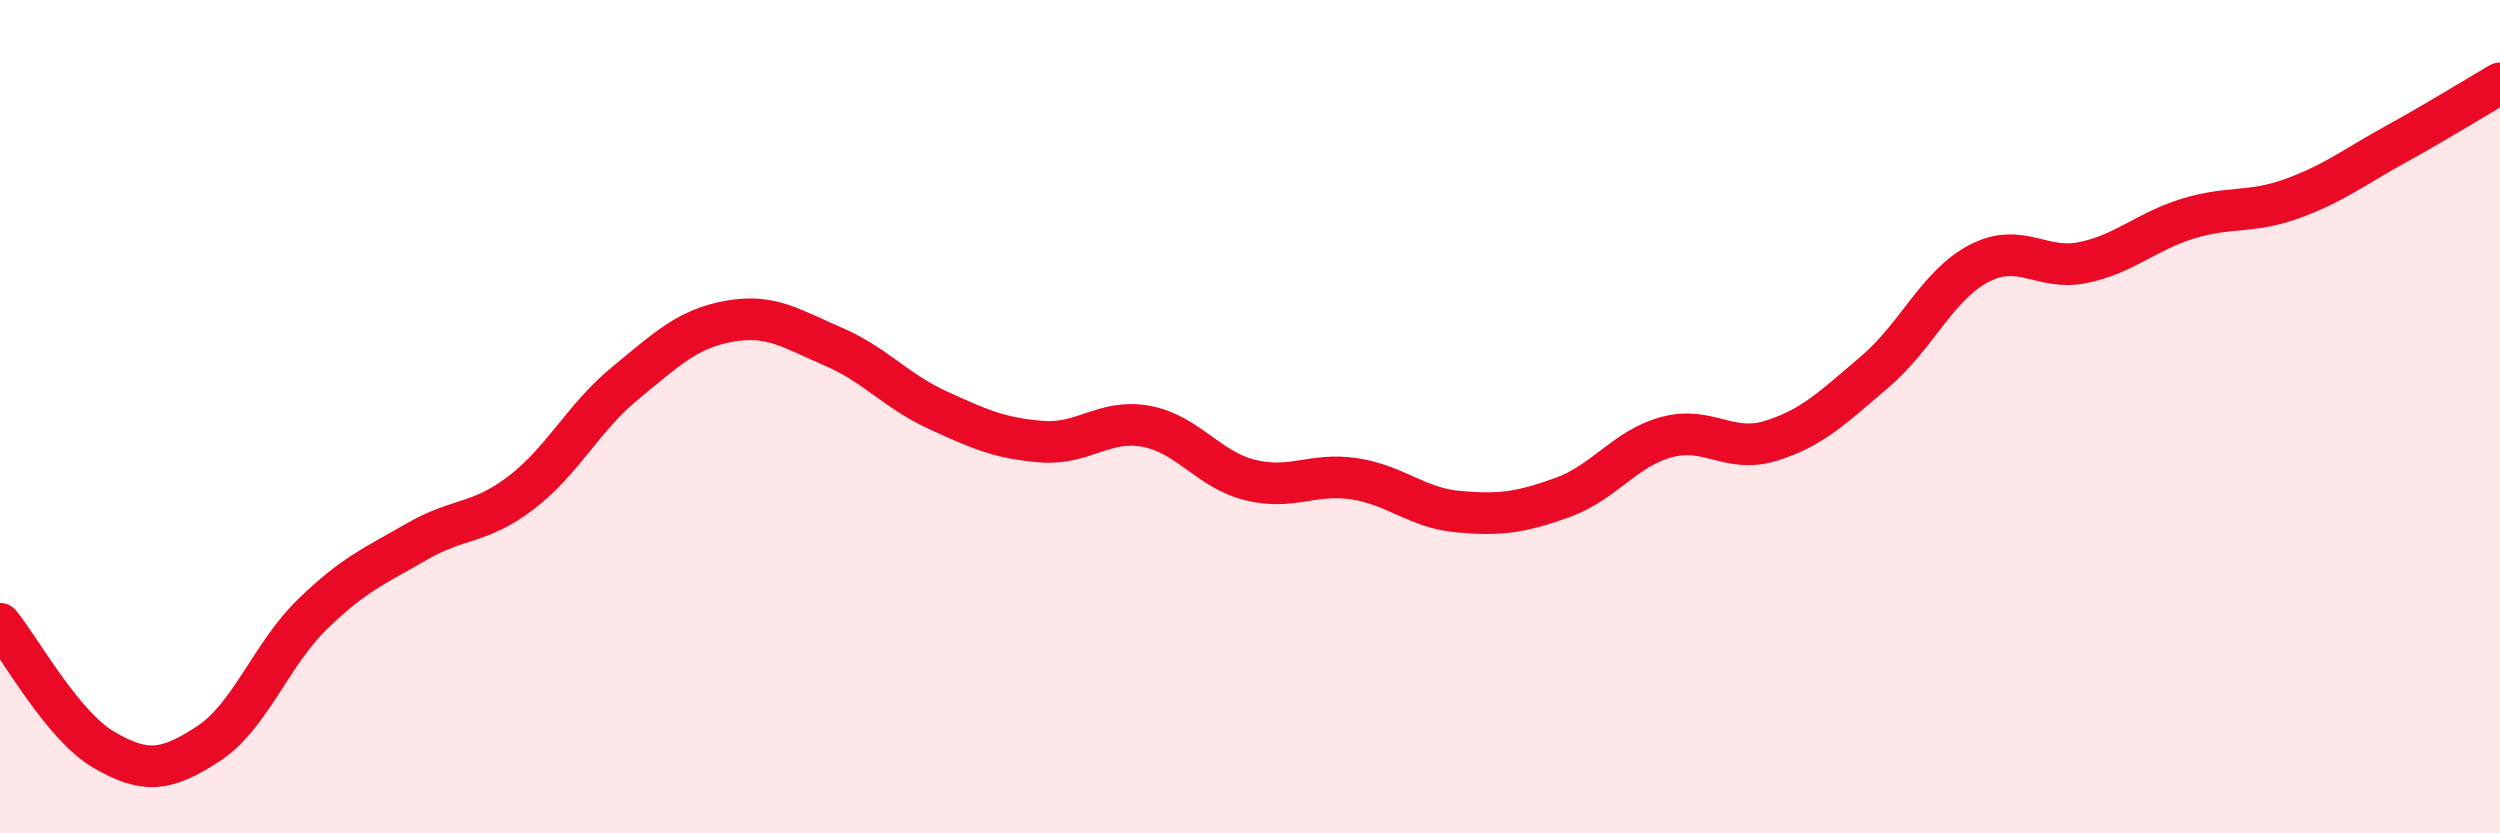
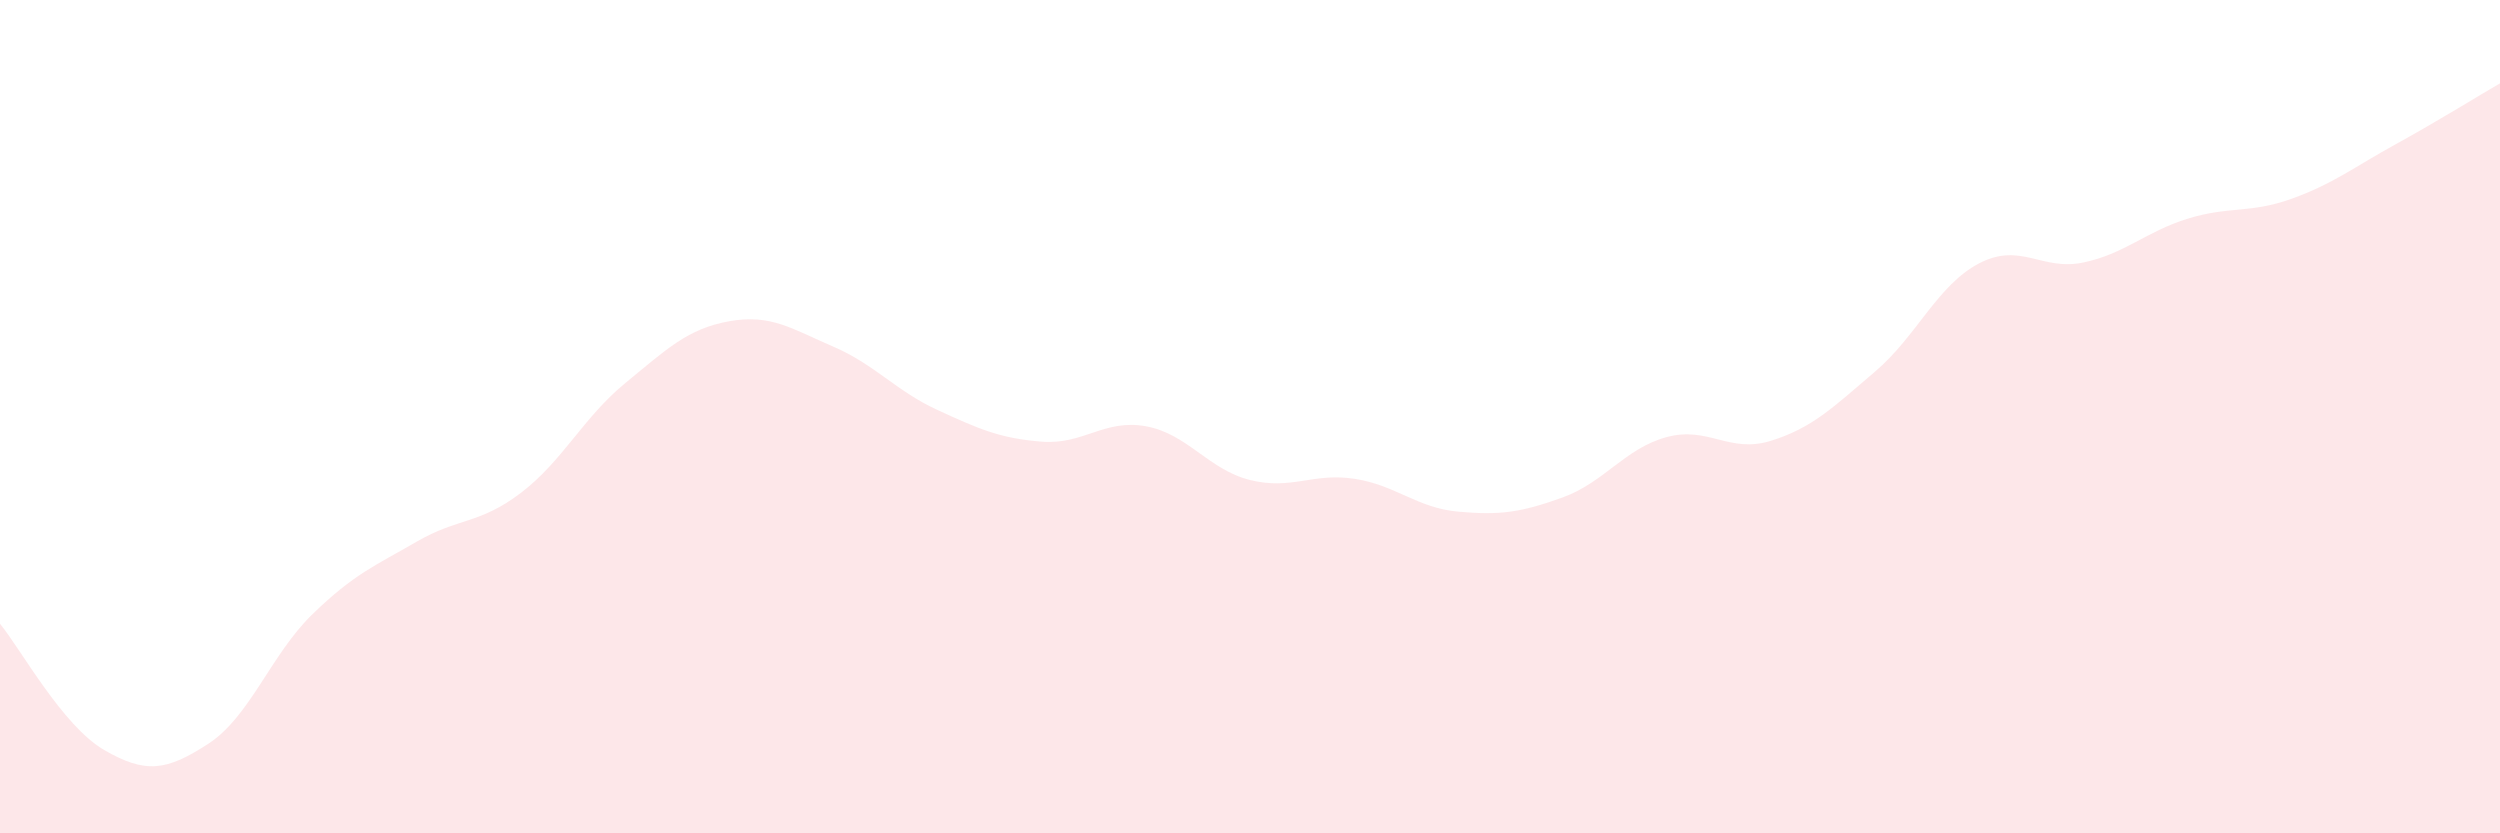
<svg xmlns="http://www.w3.org/2000/svg" width="60" height="20" viewBox="0 0 60 20">
  <path d="M 0,14.97 C 0.5,15.58 1.5,17.42 2.5,18 C 3.5,18.58 4,18.5 5,17.85 C 6,17.2 6.5,15.71 7.5,14.74 C 8.5,13.77 9,13.58 10,13 C 11,12.42 11.5,12.59 12.5,11.83 C 13.5,11.07 14,10.02 15,9.2 C 16,8.38 16.5,7.89 17.5,7.71 C 18.5,7.53 19,7.89 20,8.32 C 21,8.75 21.5,9.38 22.5,9.84 C 23.5,10.3 24,10.52 25,10.6 C 26,10.68 26.5,10.05 27.5,10.23 C 28.5,10.41 29,11.27 30,11.52 C 31,11.77 31.5,11.34 32.5,11.49 C 33.5,11.64 34,12.19 35,12.28 C 36,12.37 36.5,12.3 37.5,11.94 C 38.5,11.58 39,10.76 40,10.49 C 41,10.22 41.5,10.89 42.5,10.58 C 43.5,10.27 44,9.77 45,8.92 C 46,8.07 46.5,6.84 47.5,6.32 C 48.5,5.8 49,6.51 50,6.3 C 51,6.09 51.5,5.56 52.5,5.25 C 53.5,4.94 54,5.13 55,4.77 C 56,4.41 56.5,4.01 57.5,3.46 C 58.5,2.91 59.5,2.29 60,2L60 20L0 20Z" fill="#EB0A25" opacity="0.1" stroke-linecap="round" stroke-linejoin="round" />
-   <path d="M 0,14.97 C 0.5,15.58 1.5,17.42 2.5,18 C 3.5,18.58 4,18.5 5,17.85 C 6,17.2 6.5,15.71 7.5,14.74 C 8.5,13.77 9,13.58 10,13 C 11,12.42 11.5,12.59 12.5,11.83 C 13.5,11.07 14,10.02 15,9.2 C 16,8.38 16.5,7.89 17.5,7.71 C 18.5,7.53 19,7.89 20,8.32 C 21,8.75 21.5,9.38 22.5,9.84 C 23.5,10.3 24,10.52 25,10.6 C 26,10.68 26.5,10.05 27.5,10.23 C 28.5,10.41 29,11.27 30,11.52 C 31,11.77 31.5,11.34 32.5,11.49 C 33.5,11.64 34,12.19 35,12.28 C 36,12.37 36.5,12.3 37.5,11.94 C 38.5,11.58 39,10.76 40,10.49 C 41,10.22 41.5,10.89 42.5,10.58 C 43.5,10.27 44,9.77 45,8.92 C 46,8.07 46.5,6.84 47.5,6.32 C 48.5,5.8 49,6.51 50,6.3 C 51,6.09 51.5,5.56 52.5,5.25 C 53.5,4.94 54,5.13 55,4.77 C 56,4.41 56.5,4.01 57.5,3.46 C 58.5,2.91 59.5,2.29 60,2" stroke="#EB0A25" stroke-width="1" fill="none" stroke-linecap="round" stroke-linejoin="round" />
</svg>